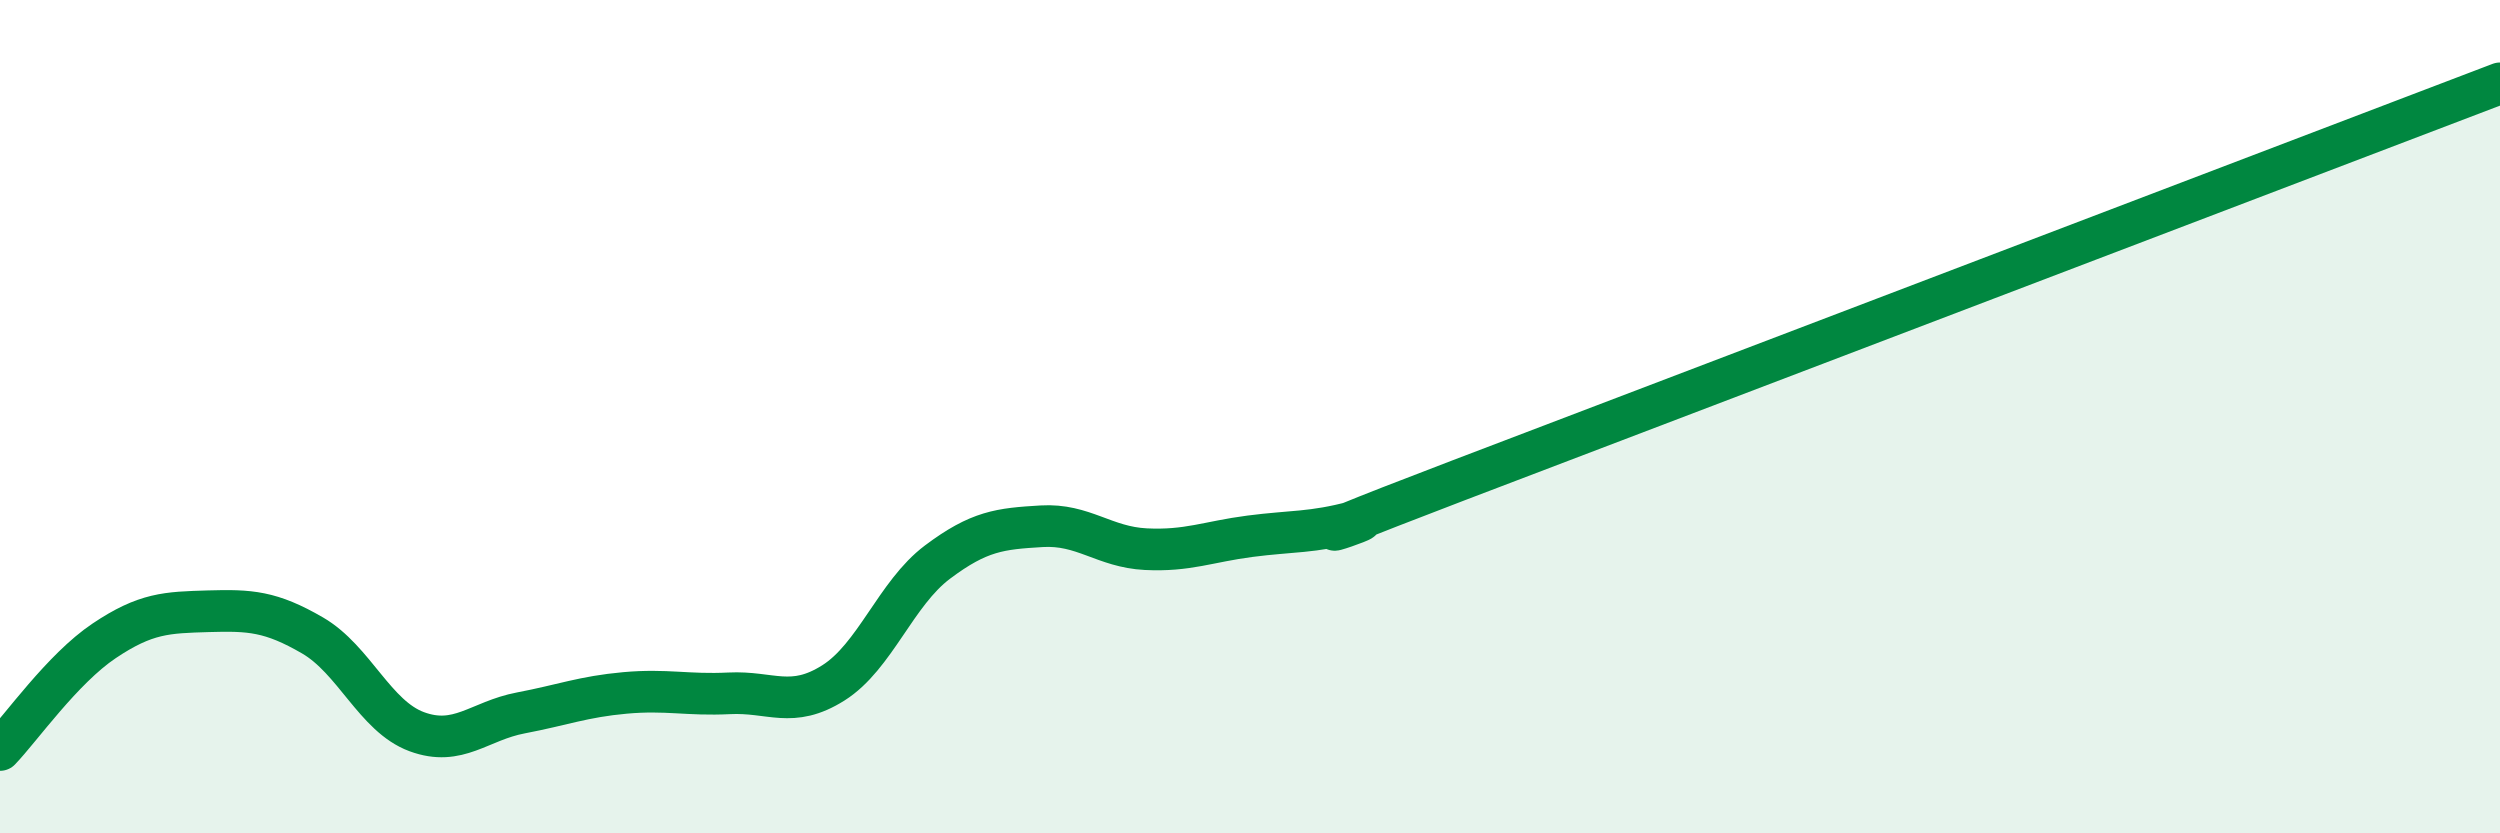
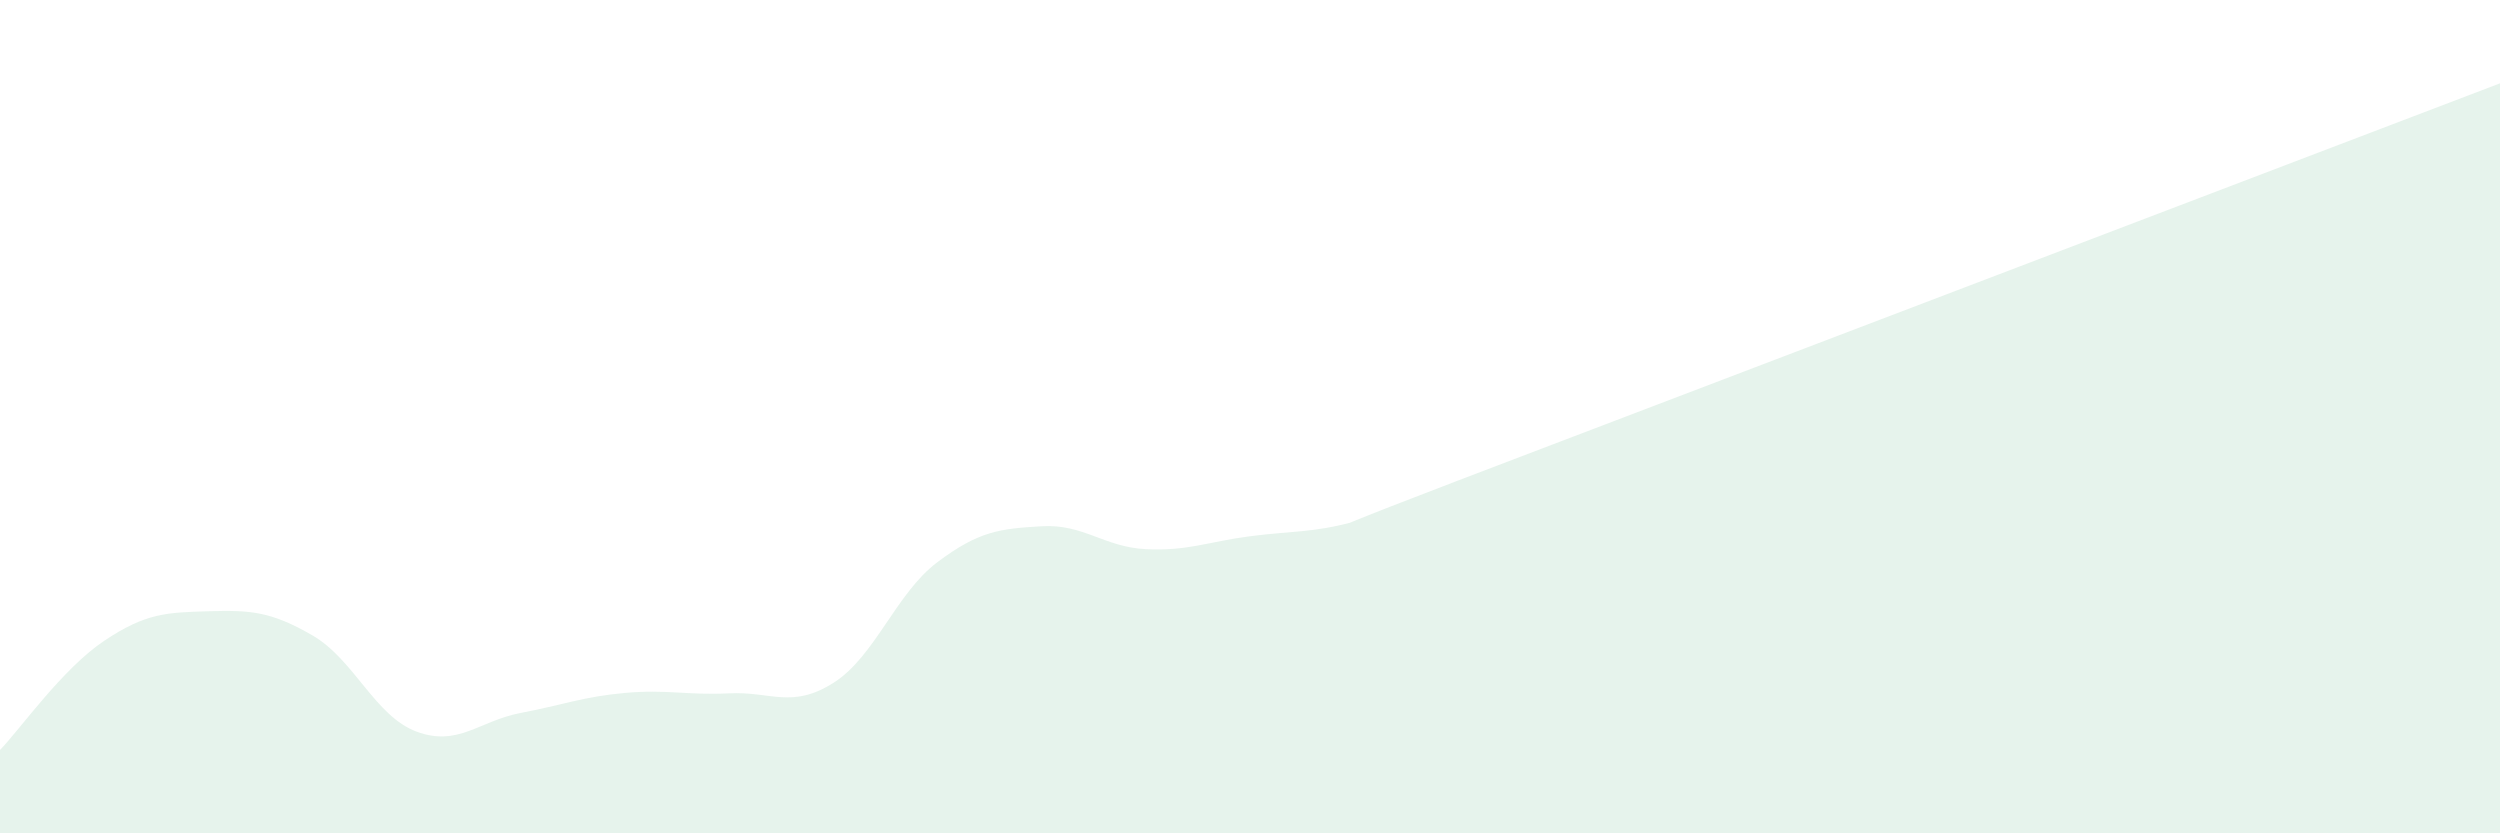
<svg xmlns="http://www.w3.org/2000/svg" width="60" height="20" viewBox="0 0 60 20">
  <path d="M 0,18 C 0.5,17.48 1.5,16.05 2.5,15.38 C 3.5,14.71 4,14.7 5,14.67 C 6,14.64 6.5,14.67 7.5,15.25 C 8.5,15.83 9,17.19 10,17.56 C 11,17.93 11.5,17.3 12.5,17.11 C 13.5,16.92 14,16.72 15,16.63 C 16,16.54 16.5,16.69 17.5,16.64 C 18.5,16.59 19,17.02 20,16.39 C 21,15.76 21.5,14.24 22.5,13.49 C 23.5,12.74 24,12.69 25,12.63 C 26,12.57 26.5,13.13 27.5,13.18 C 28.5,13.23 29,13 30,12.87 C 31,12.74 31.5,12.79 32.5,12.52 C 33.5,12.25 29.5,13.63 35,11.53 C 40.5,9.43 55,3.91 60,2L60 20L0 20Z" fill="#008740" opacity="0.1" stroke-linecap="round" stroke-linejoin="round" />
-   <path d="M 0,18 C 0.5,17.48 1.5,16.05 2.5,15.38 C 3.5,14.71 4,14.7 5,14.67 C 6,14.64 6.5,14.67 7.5,15.25 C 8.5,15.83 9,17.19 10,17.56 C 11,17.93 11.5,17.3 12.5,17.11 C 13.5,16.92 14,16.72 15,16.63 C 16,16.54 16.5,16.69 17.5,16.64 C 18.5,16.59 19,17.02 20,16.39 C 21,15.76 21.5,14.24 22.5,13.49 C 23.5,12.74 24,12.69 25,12.63 C 26,12.57 26.5,13.13 27.5,13.18 C 28.5,13.23 29,13 30,12.87 C 31,12.74 31.5,12.79 32.5,12.52 C 33.5,12.25 29.5,13.63 35,11.53 C 40.5,9.43 55,3.91 60,2" stroke="#008740" stroke-width="1" fill="none" stroke-linecap="round" stroke-linejoin="round" />
</svg>